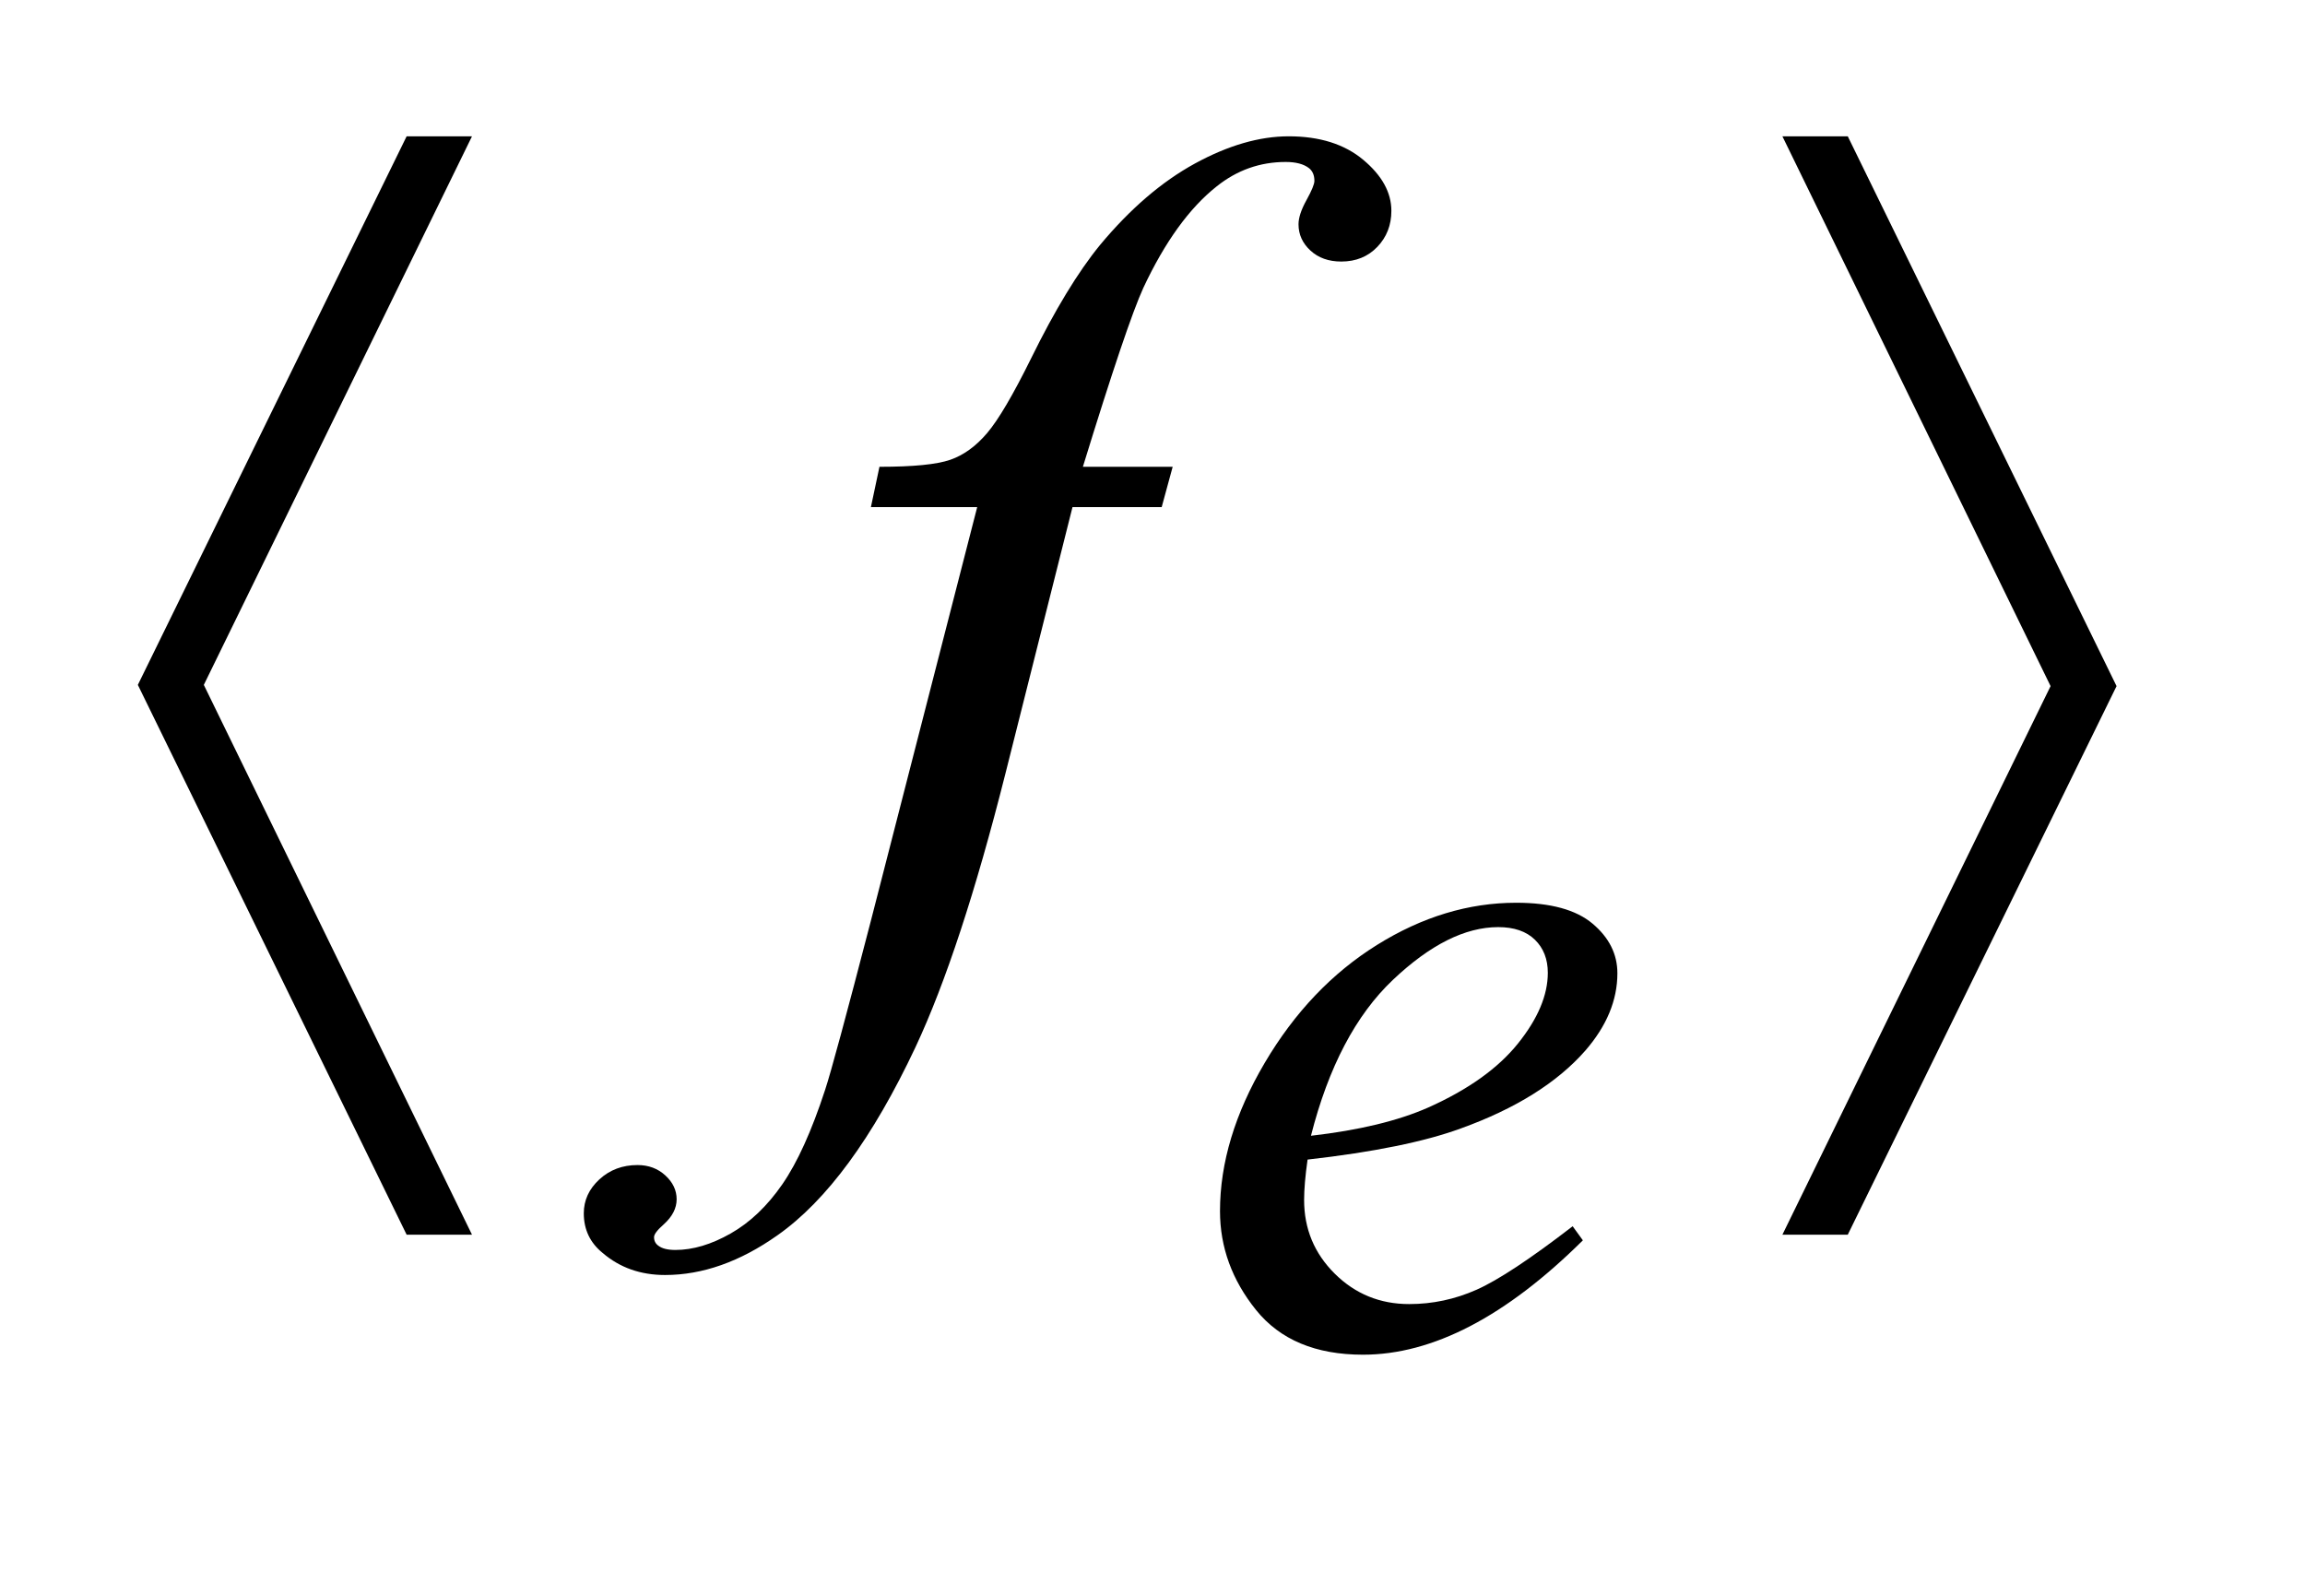
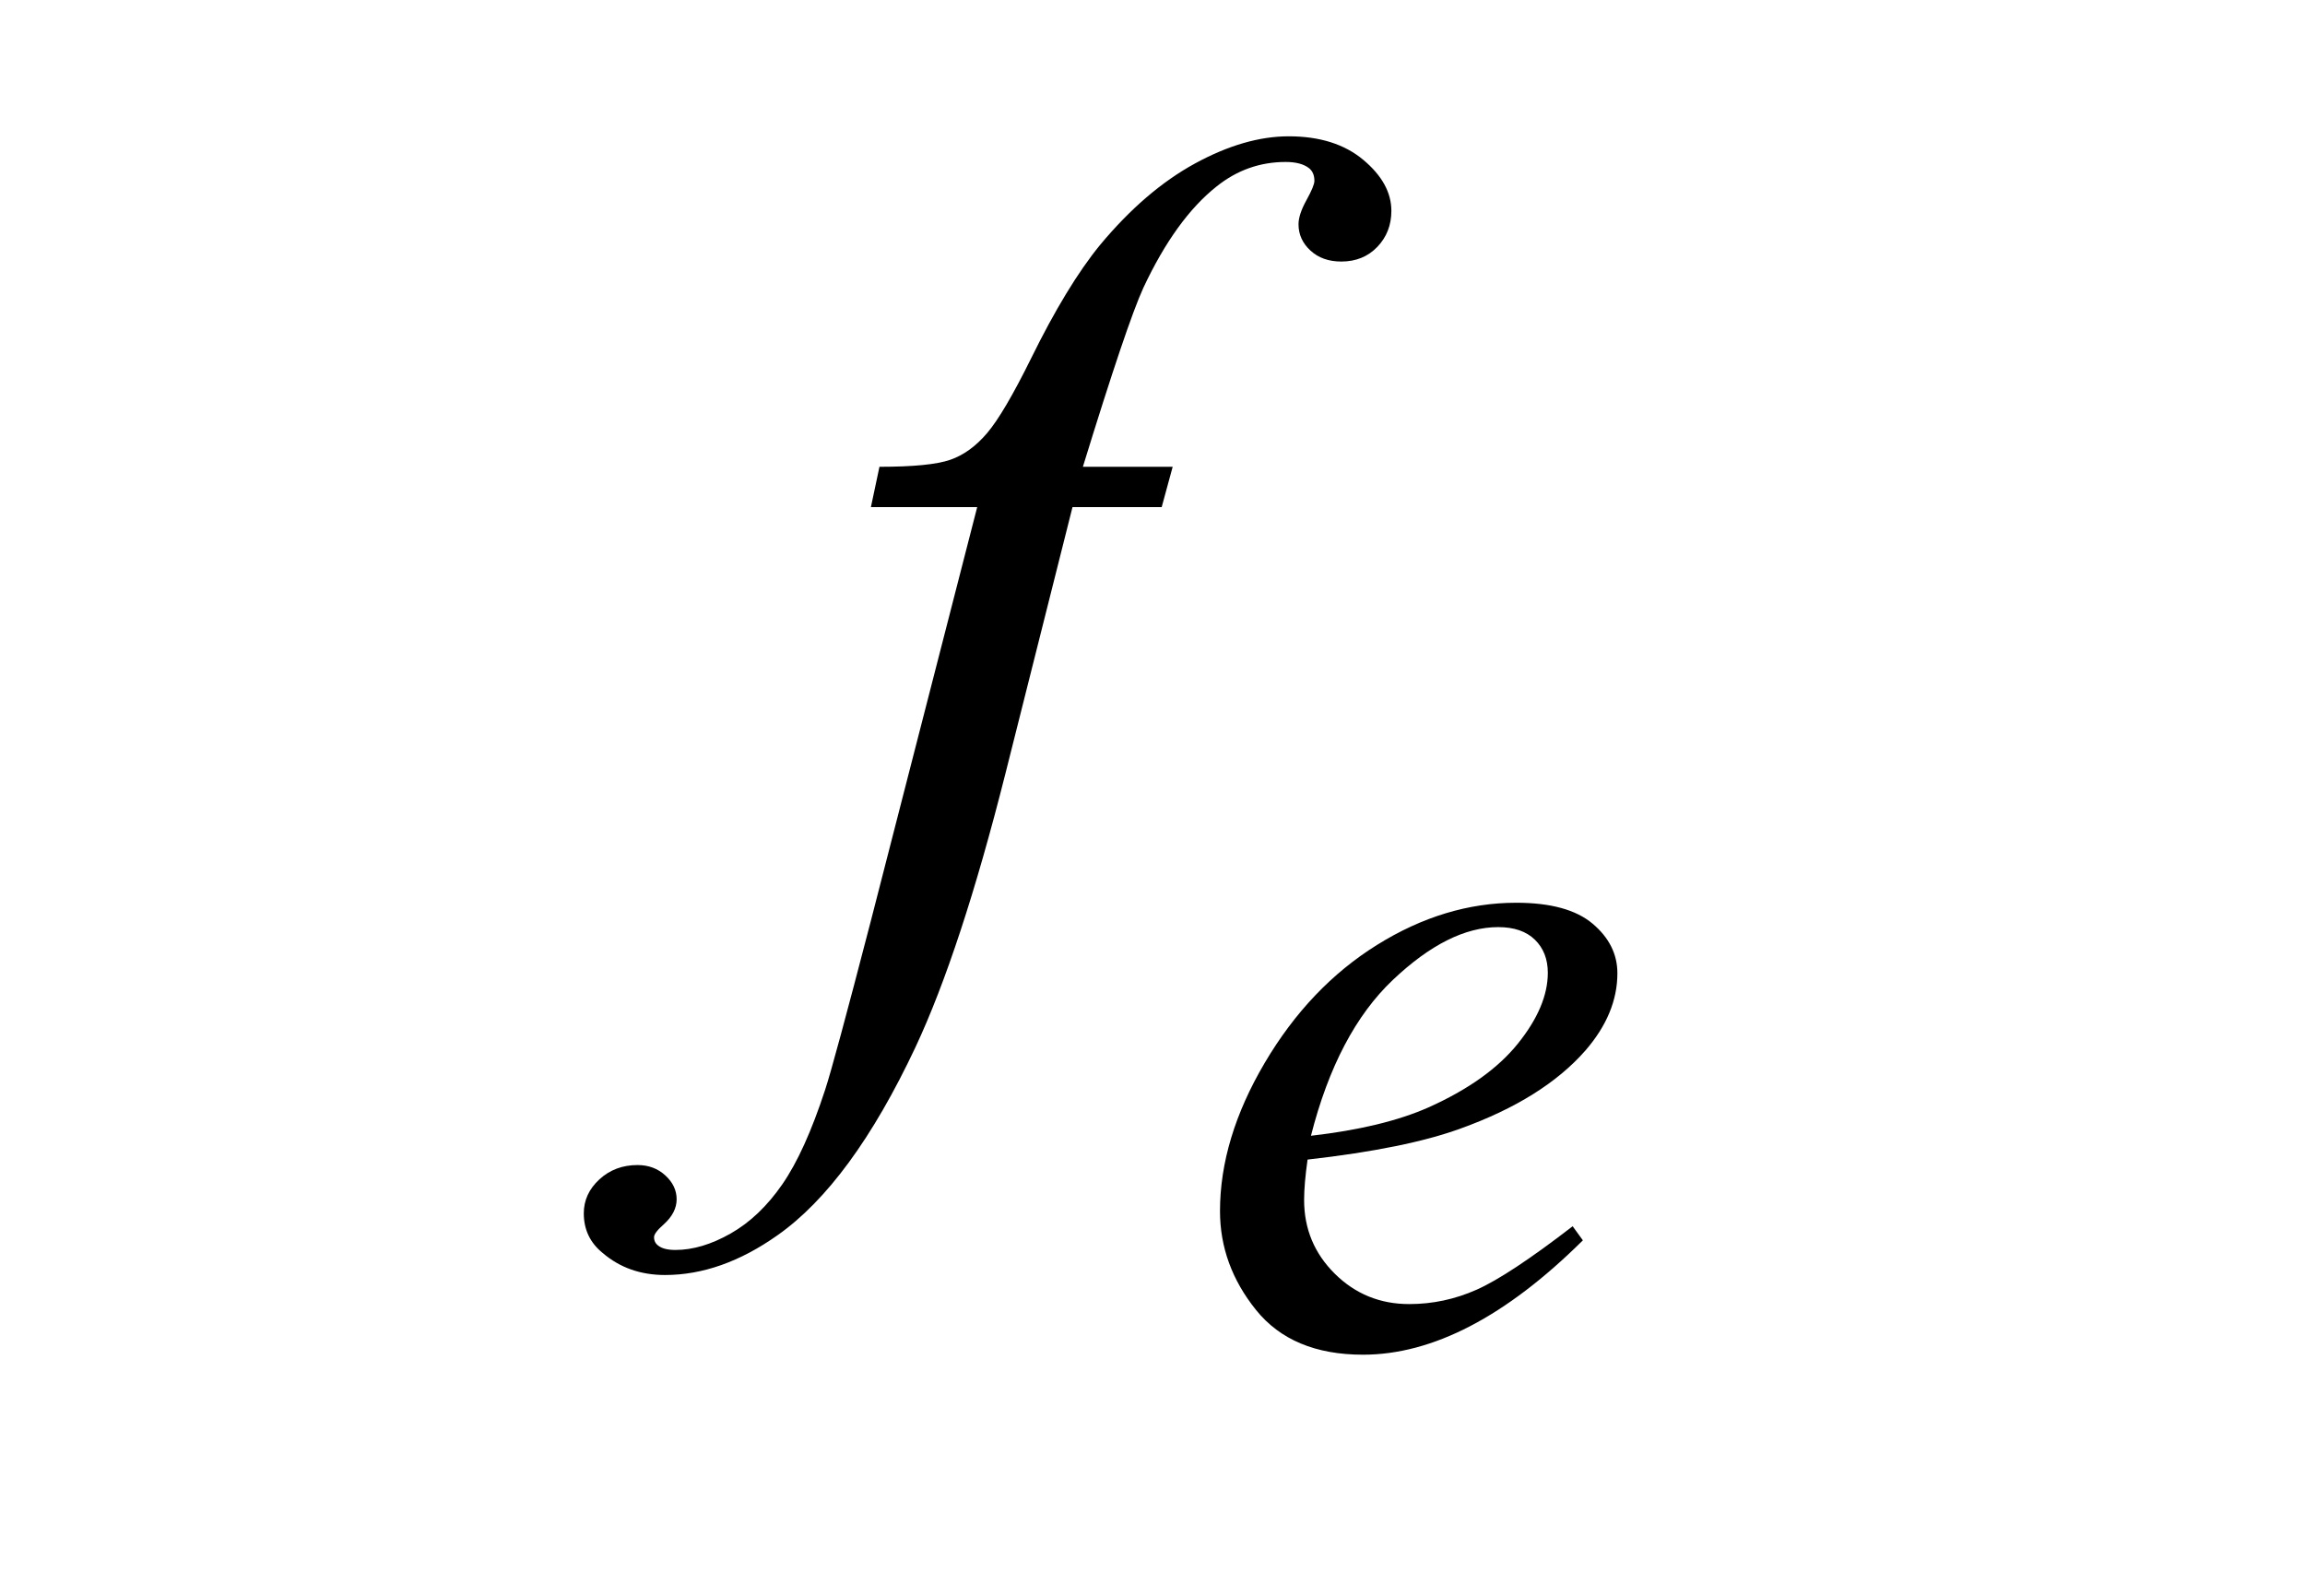
<svg xmlns="http://www.w3.org/2000/svg" stroke-dasharray="none" shape-rendering="auto" font-family="'Dialog'" text-rendering="auto" width="26" fill-opacity="1" color-interpolation="auto" color-rendering="auto" preserveAspectRatio="xMidYMid meet" font-size="12px" viewBox="0 0 26 18" fill="black" stroke="black" image-rendering="auto" stroke-miterlimit="10" stroke-linecap="square" stroke-linejoin="miter" font-style="normal" stroke-width="1" height="18" stroke-dashoffset="0" font-weight="normal" stroke-opacity="1">
  <defs id="genericDefs" />
  <g>
    <defs id="defs1">
      <clipPath clipPathUnits="userSpaceOnUse" id="clipPath1">
        <path d="M1.008 2.757 L17.265 2.757 L17.265 13.573 L1.008 13.573 L1.008 2.757 Z" />
      </clipPath>
      <clipPath clipPathUnits="userSpaceOnUse" id="clipPath2">
        <path d="M32.192 88.082 L32.192 433.652 L551.59 433.652 L551.59 88.082 Z" />
      </clipPath>
    </defs>
    <g transform="scale(1.576,1.576) translate(-1.008,-2.757) matrix(0.031,0,0,0.031,0,0)">
      <path d="M334.406 356.656 Q333.609 362.281 333.609 365.984 Q333.609 375.984 340.688 383 Q347.766 390.016 357.875 390.016 Q365.953 390.016 373.422 386.703 Q380.891 383.391 395.609 372.047 L397.969 375.297 Q371.344 401.703 347.203 401.703 Q330.812 401.703 322.5 391.367 Q314.188 381.031 314.188 368.562 Q314.188 351.828 324.523 334.312 Q334.859 316.797 350.469 307.078 Q366.078 297.359 382.578 297.359 Q394.484 297.359 400.211 302.188 Q405.938 307.016 405.938 313.641 Q405.938 322.969 398.531 331.5 Q388.766 342.625 369.781 349.469 Q357.203 354.078 334.406 356.656 ZM335.188 351.156 Q351.812 349.25 362.25 344.641 Q376.062 338.469 382.969 329.875 Q389.875 321.281 389.875 313.531 Q389.875 308.812 386.898 305.898 Q383.922 302.984 378.422 302.984 Q366.969 302.984 354.109 315.164 Q341.25 327.344 335.188 351.156 Z" stroke="none" clip-path="url(#clipPath2)" />
    </g>
    <g transform="matrix(0.049,0,0,0.049,-1.588,-4.344)">
      <path d="M302.359 196.109 L299.828 205.391 L279.297 205.391 L263.828 266.844 Q253.562 307.484 243.156 329.703 Q228.391 361.062 211.375 373.016 Q198.438 382.156 185.5 382.156 Q177.062 382.156 171.156 377.094 Q166.797 373.578 166.797 367.953 Q166.797 363.453 170.383 360.148 Q173.969 356.844 179.172 356.844 Q182.969 356.844 185.57 359.234 Q188.172 361.625 188.172 364.719 Q188.172 367.812 185.219 370.484 Q182.969 372.453 182.969 373.438 Q182.969 374.703 183.953 375.406 Q185.219 376.391 187.891 376.391 Q193.938 376.391 200.617 372.594 Q207.297 368.797 212.5 361.273 Q217.703 353.75 222.344 339.547 Q224.312 333.641 232.891 300.594 L257.359 205.391 L232.891 205.391 L234.859 196.109 Q246.531 196.109 251.172 194.492 Q255.812 192.875 259.68 188.305 Q263.547 183.734 269.734 171.219 Q278.031 154.344 285.625 145.062 Q296.031 132.547 307.492 126.289 Q318.953 120.031 329.078 120.031 Q339.766 120.031 346.234 125.445 Q352.703 130.859 352.703 137.188 Q352.703 142.109 349.469 145.484 Q346.234 148.859 341.172 148.859 Q336.812 148.859 334.07 146.328 Q331.328 143.797 331.328 140.281 Q331.328 138.031 333.156 134.727 Q334.984 131.422 334.984 130.297 Q334.984 128.328 333.719 127.344 Q331.891 125.938 328.375 125.938 Q319.516 125.938 312.484 131.562 Q303.062 139.016 295.609 154.906 Q291.812 163.203 281.688 196.109 L302.359 196.109 Z" stroke="none" clip-path="url(#clipPath2)" />
    </g>
    <g transform="matrix(0.049,0,0,0.049,-1.588,-4.344)">
-       <path d="M141.062 120.031 L79.328 246.312 L141.062 372.875 L126.016 372.875 L64.141 246.312 L126.016 120.031 L141.062 120.031 ZM442.719 372.875 L504.453 246.594 L442.719 120.031 L457.766 120.031 L519.641 246.594 L457.766 372.875 L442.719 372.875 Z" stroke="none" clip-path="url(#clipPath2)" />
-     </g>
+       </g>
  </g>
</svg>